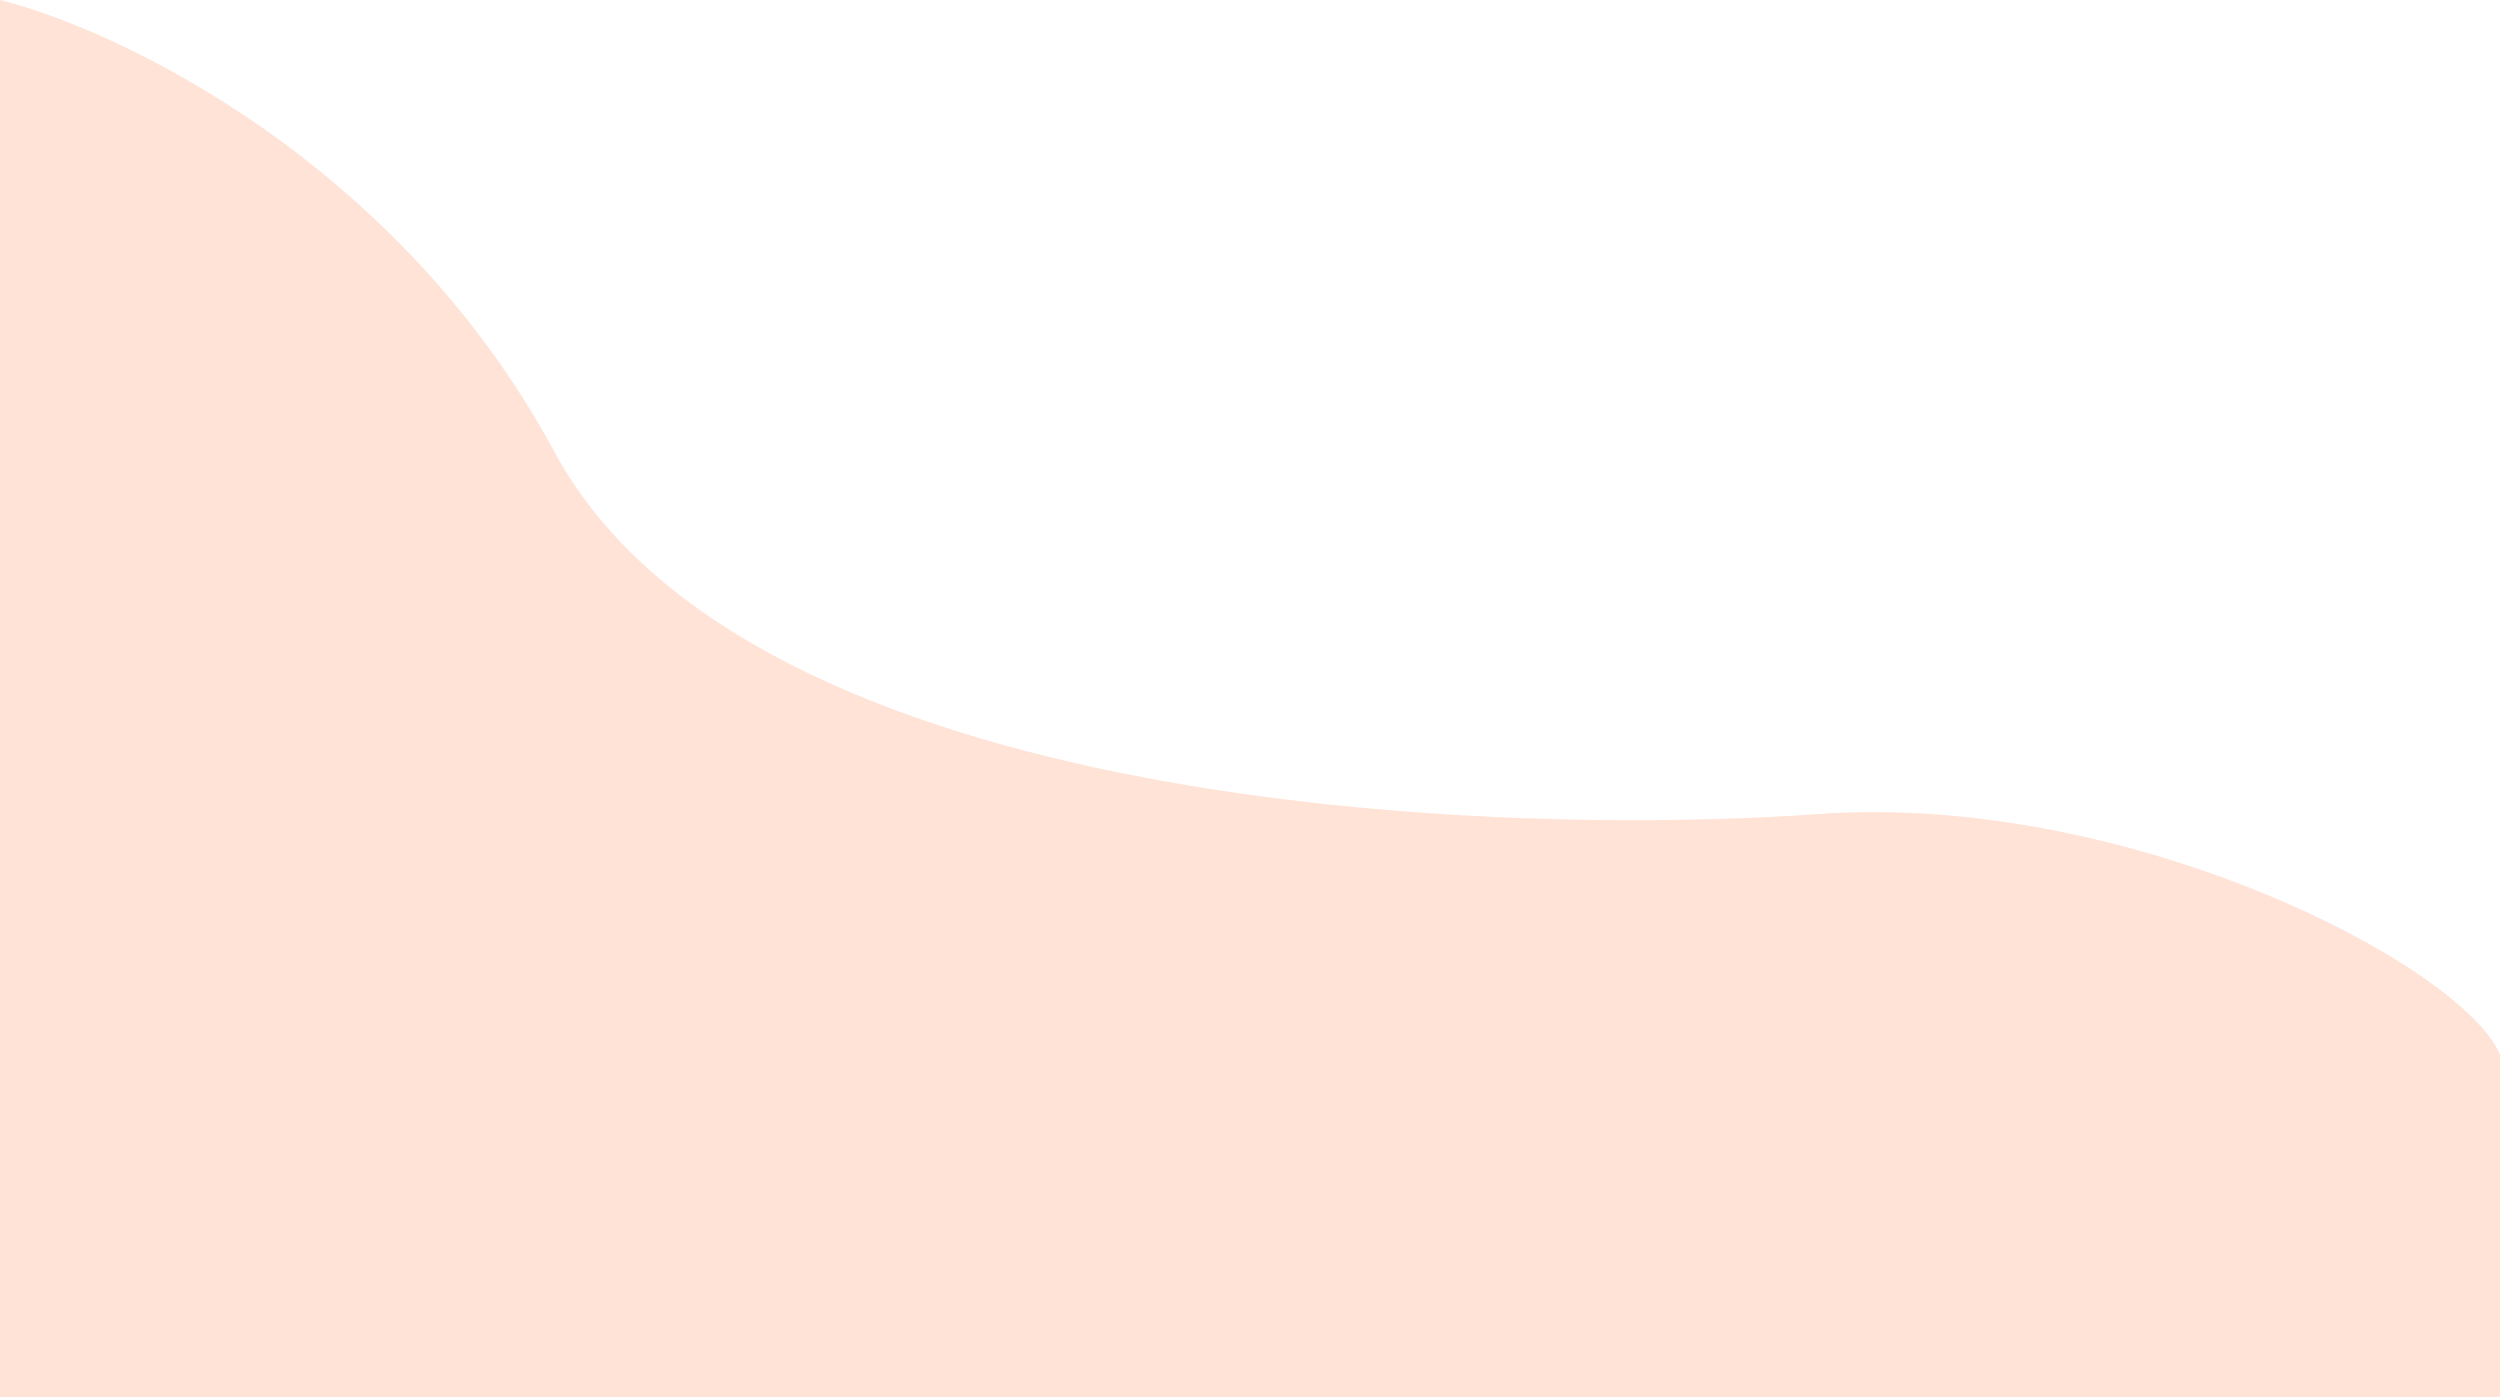
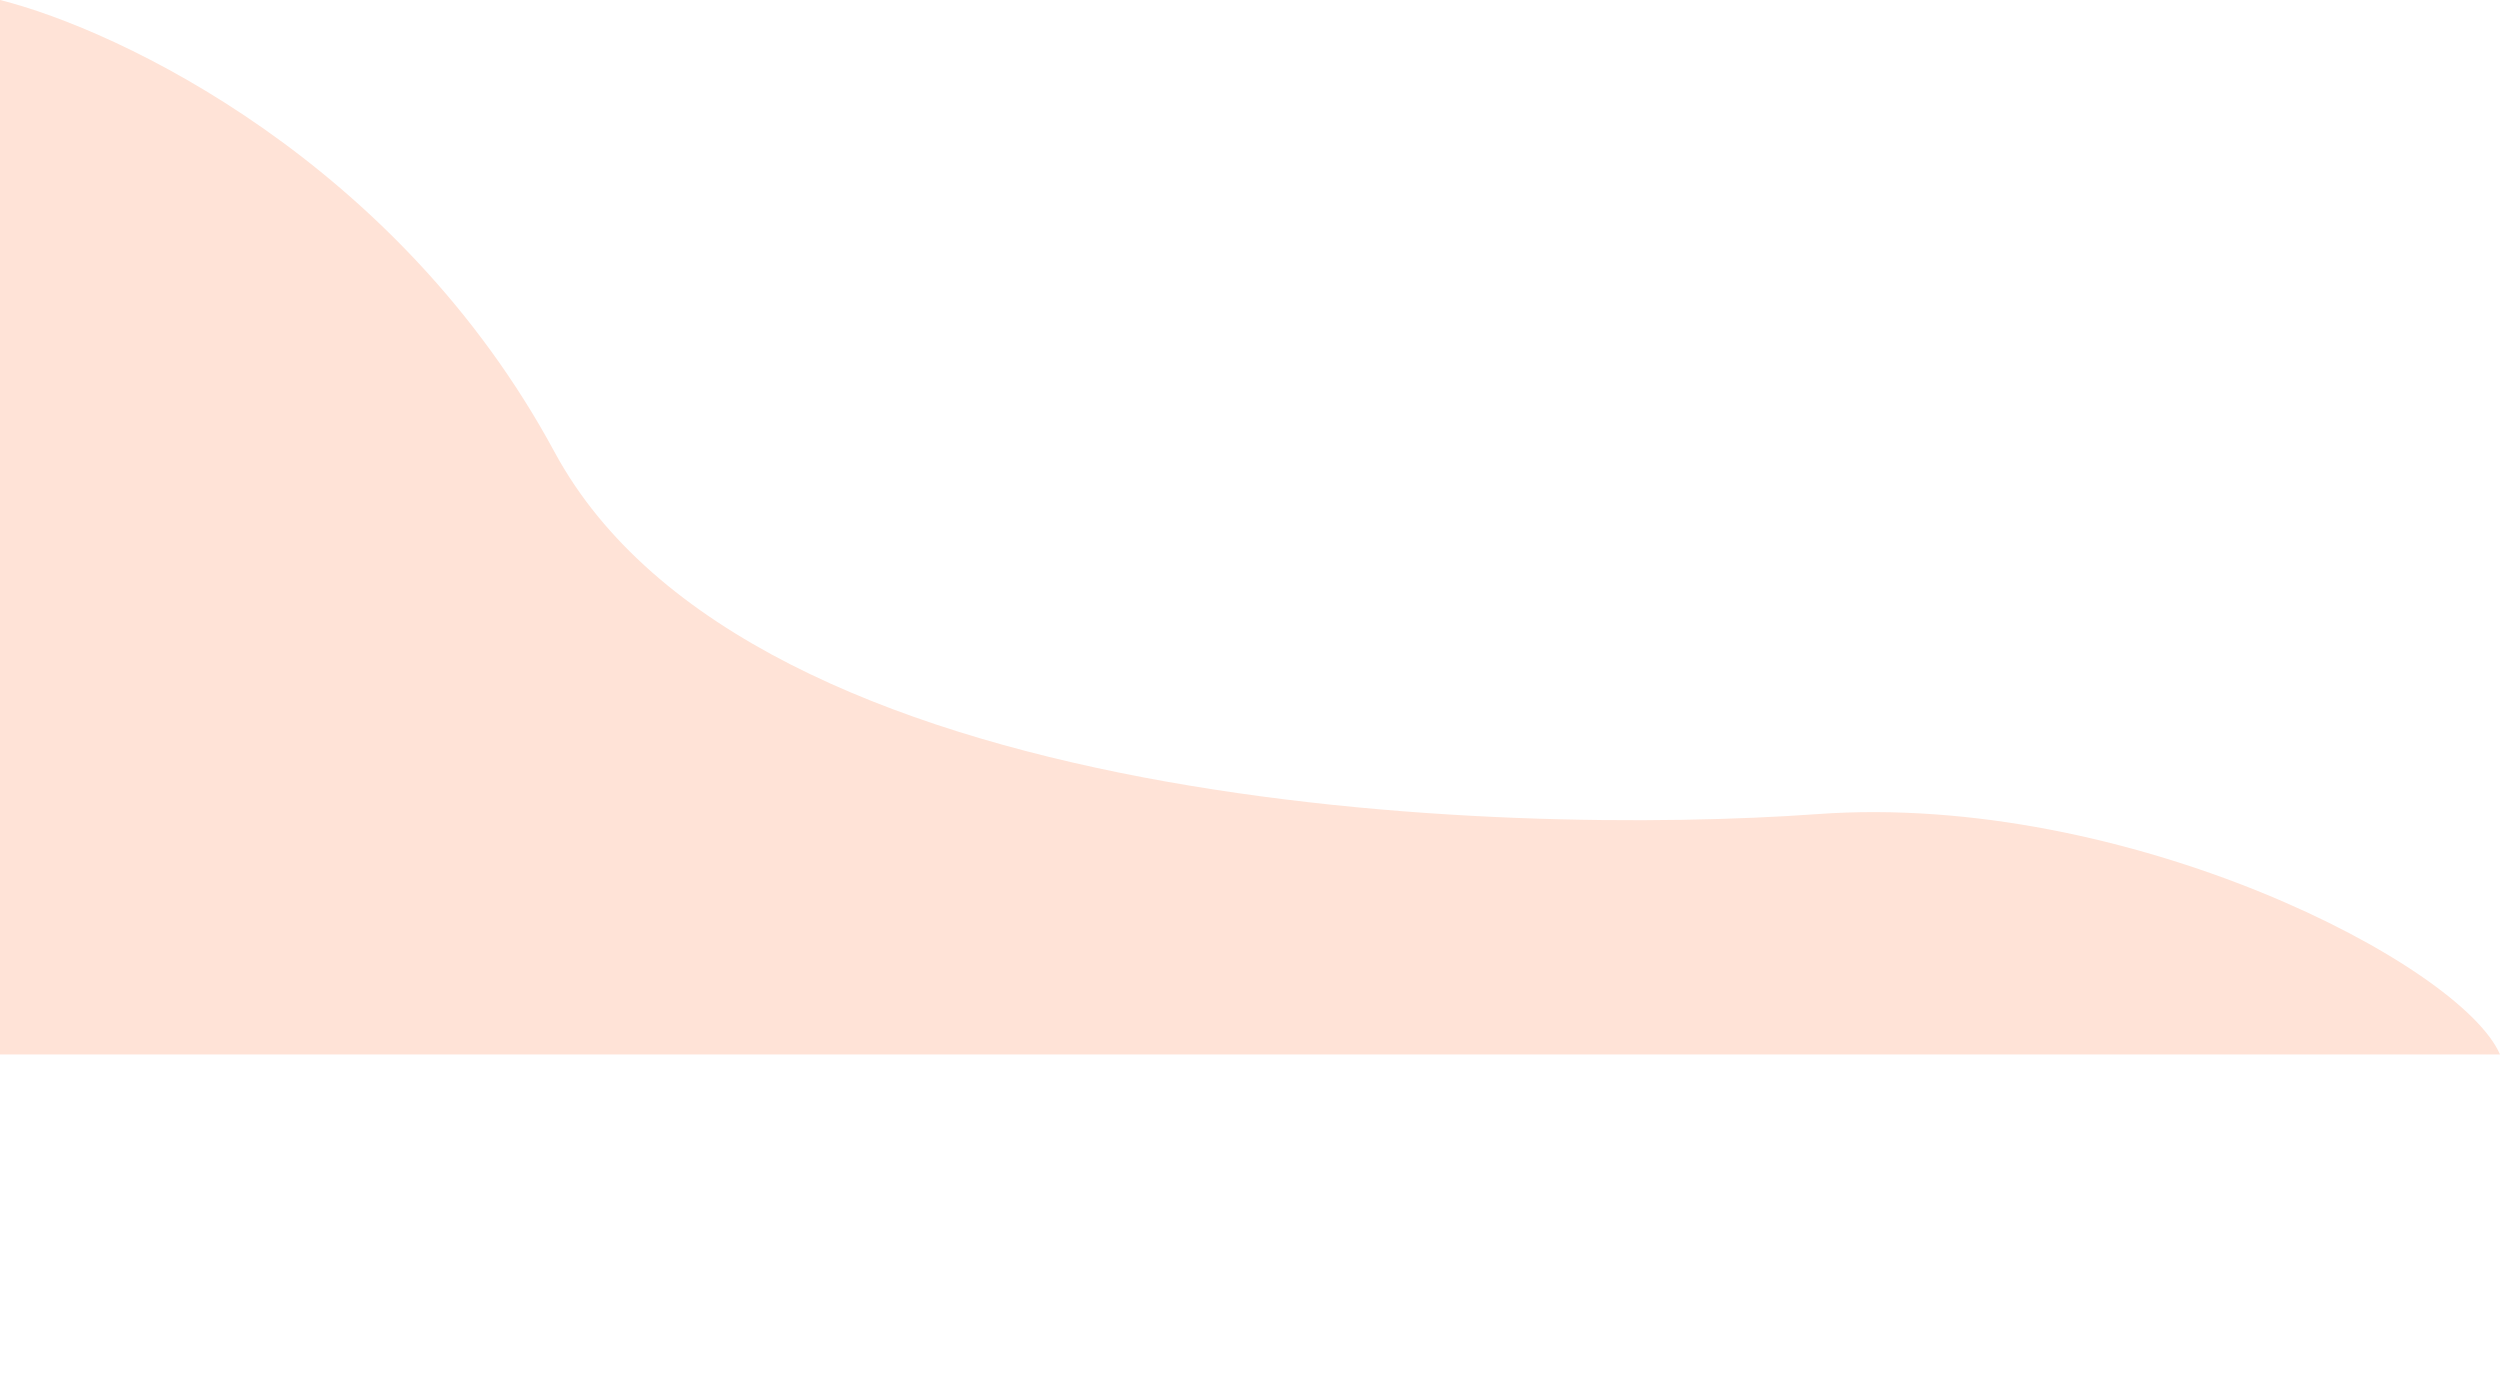
<svg xmlns="http://www.w3.org/2000/svg" width="390" height="218" viewBox="0 0 390 218" fill="none">
-   <path d="M0 218V0C18.667 4.667 62.1 25.3 86.5 70.5C117 127 235 130.5 283.5 127C332 123.5 384 150.5 390 164.5V218H0Z" fill="#FFA07A" fill-opacity="0.3" />
+   <path d="M0 218V0C18.667 4.667 62.1 25.3 86.5 70.5C117 127 235 130.5 283.5 127C332 123.5 384 150.5 390 164.5H0Z" fill="#FFA07A" fill-opacity="0.3" />
</svg>